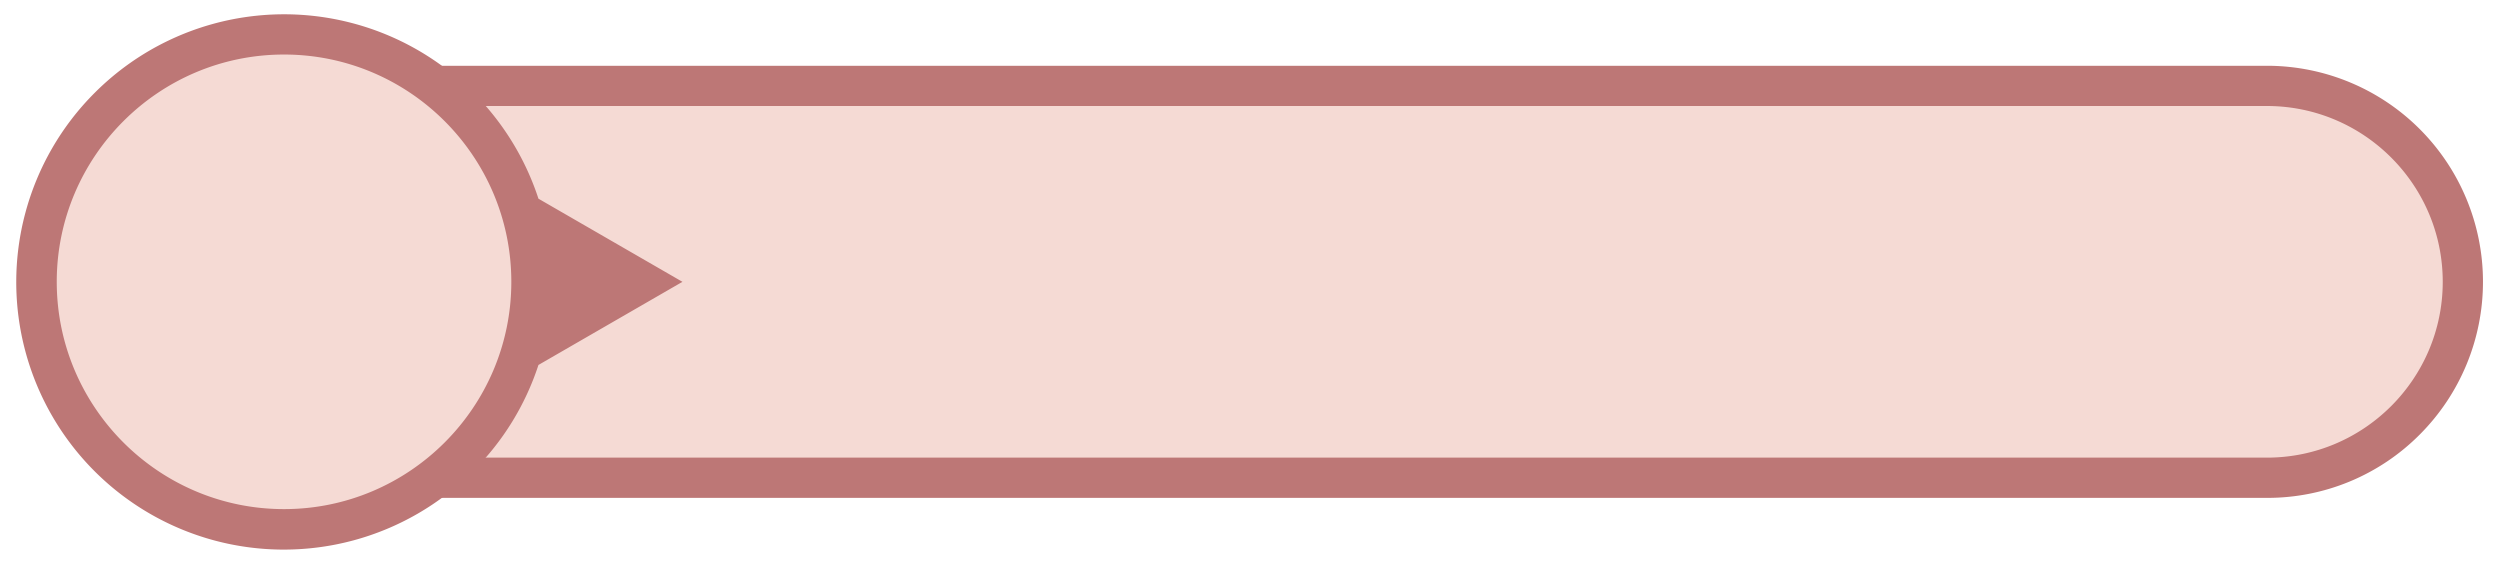
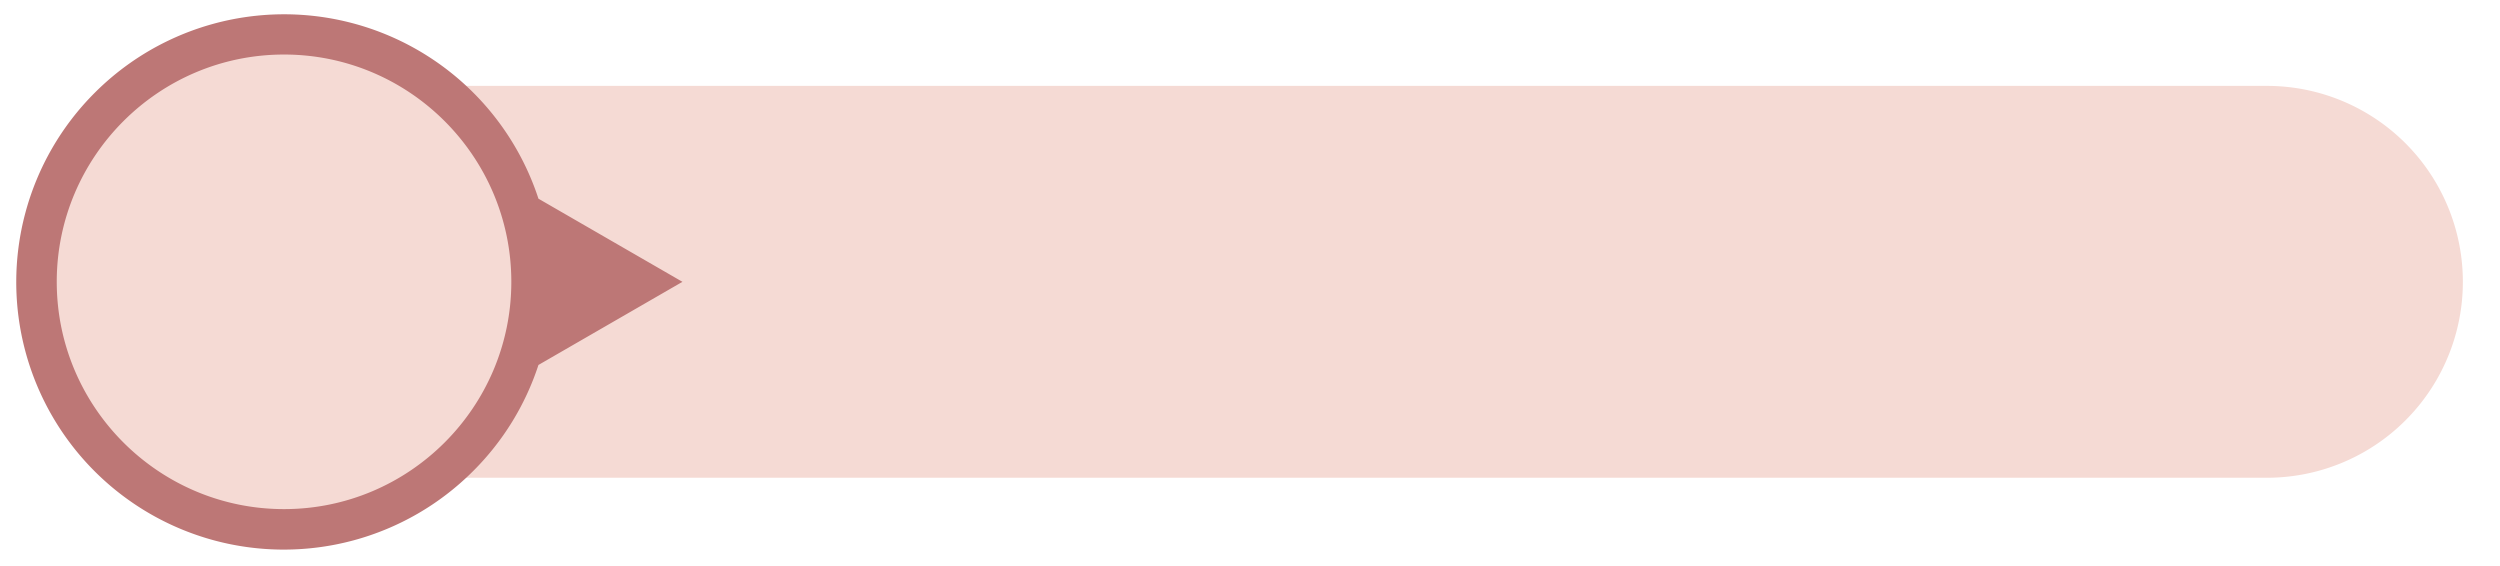
<svg xmlns="http://www.w3.org/2000/svg" fill="#000000" height="510.7" preserveAspectRatio="xMidYMid meet" version="1" viewBox="-14.9 -12.9 2256.2 510.7" width="2256.2" zoomAndPan="magnify">
  <g data-name="Layer 2">
    <g data-name="Layer 1">
      <g id="change1_1">
        <path d="M341.353,64.612H2030.954a176.826,176.826,0,0,1,176.826,176.826v0a176.826,176.826,0,0,1-176.826,176.826H341.353a0,0,0,0,1,0,0V64.612A0,0,0,0,1,341.353,64.612Z" fill="#f5dad4" />
      </g>
      <g id="change2_1">
-         <path d="M2030.954,436.423H323.194V46.454H2030.954A194.985,194.985,0,0,1,2168.828,379.314,193.708,193.708,0,0,1,2030.954,436.423Zm-1671.442-36.317H2030.954c87.49,0,158.668-71.178,158.668-158.668S2118.443,82.771,2030.954,82.771H359.511Z" fill="#bd7776" />
-       </g>
+         </g>
      <g id="change1_2">
        <circle cx="241.439" cy="241.438" fill="#f5dad4" r="223.28" />
      </g>
      <g id="change2_2">
        <path d="M600.992,241.438,471.042,166.411A241.542,241.542,0,0,0,70.716,70.715a241.439,241.439,0,1,0,341.446,341.446A240.373,240.373,0,0,0,471.042,316.465ZM241.439,446.56c-113.104,0-205.122-92.017-205.122-205.122S128.334,36.317,241.439,36.317,446.56,128.334,446.56,241.439,354.543,446.56,241.439,446.56Z" fill="#bd7776" />
      </g>
    </g>
  </g>
</svg>